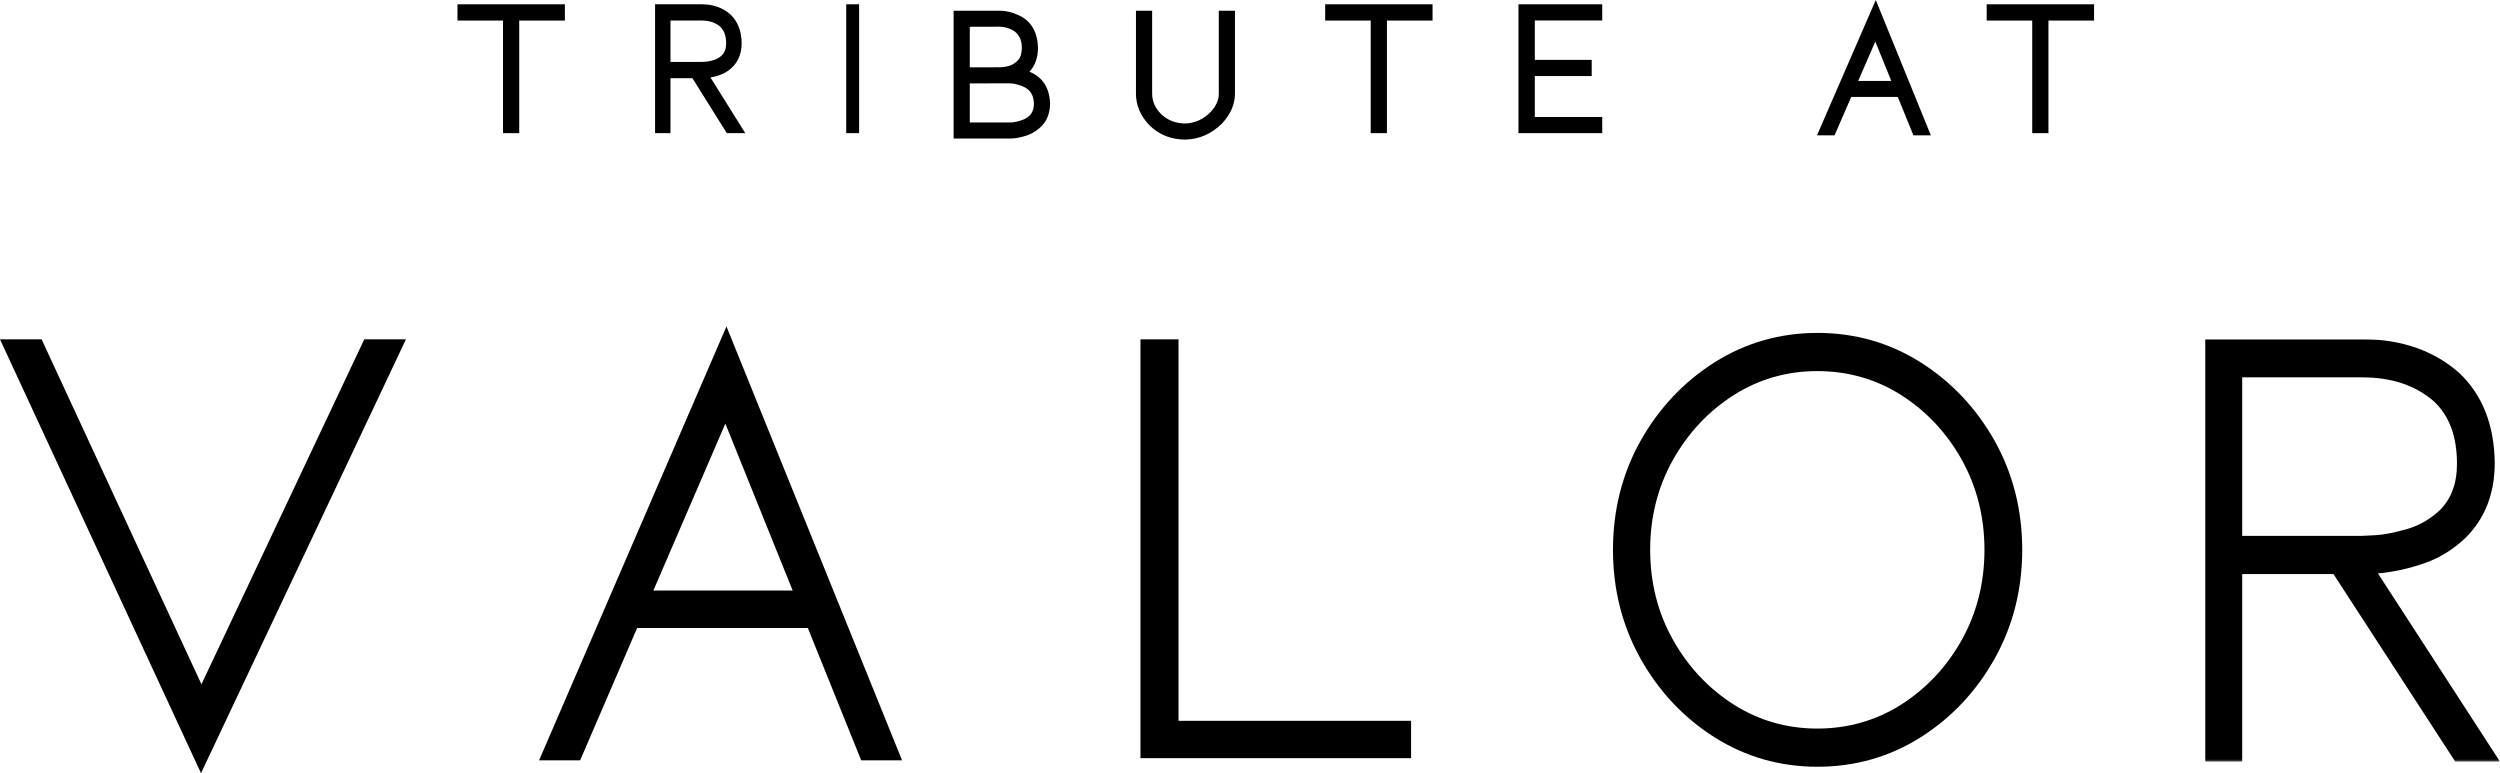
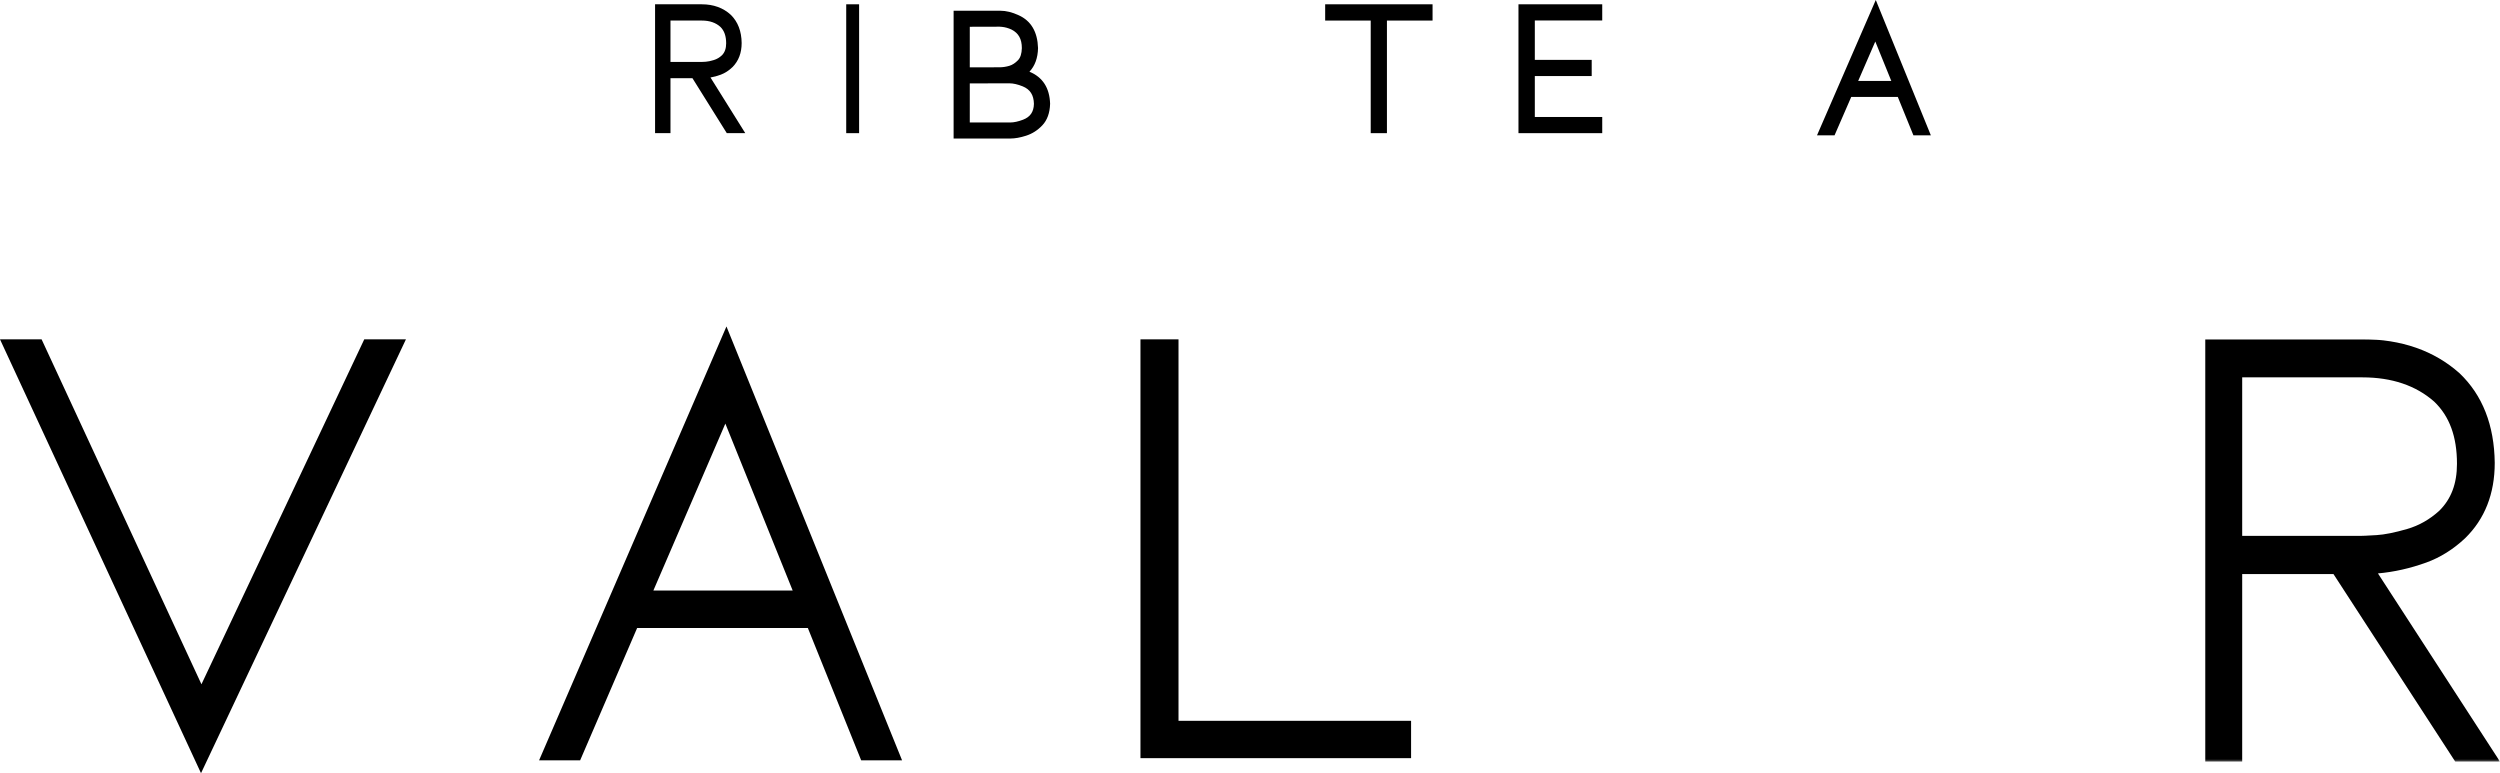
<svg xmlns="http://www.w3.org/2000/svg" xmlns:xlink="http://www.w3.org/1999/xlink" width="1164px" height="360px" viewBox="0 0 1164 360" version="1.1">
  <title>Group 23 Copy 2</title>
  <defs>
    <polygon id="path-1" points="0 0 137.358 0 137.358 196.693 0 196.693" />
  </defs>
  <g id="Logo-Assets" stroke="none" stroke-width="1" fill="none" fill-rule="evenodd">
    <g id="Group-23-Copy-2">
      <polygon id="Fill-1" fill="#000000" points="169.598 158 93.794 318.596 19.368 158 0 158 93.591 360 189 158" />
      <path d="M251,354 L270.117,354 L296.651,292.393 L376.13,292.393 L400.961,354 L420,354 L338.24,152 L251,354 Z M337.724,197.224 L369.069,274.946 L304.212,274.946 L337.724,197.224 Z" id="Fill-2" fill="#000000" />
      <polygon id="Fill-3" fill="#000000" points="548.714 158 531 158 531 353 657 353 657 335.612 548.714 335.612" />
      <g id="Group-9" transform="translate(751, 155)">
-         <path d="M143.272,13.729 C128.873,4.619 112.702,0 95.203,0 C77.796,0 61.669,4.619 47.27,13.729 C32.954,22.792 21.375,35.075 12.856,50.236 C4.327,65.42 0,82.499 0,101.001 C0,119.409 4.324,136.463 12.854,151.688 C21.372,166.905 32.954,179.214 47.27,188.271 C61.663,197.383 77.791,202 95.203,202 C112.707,202 128.881,197.383 143.272,188.273 C157.588,179.214 169.17,166.905 177.694,151.688 C186.223,136.454 190.548,119.4 190.548,101.001 C190.548,82.507 186.221,65.428 177.691,50.236 C169.167,35.073 157.588,22.792 143.272,13.729 M95.142,17.781 C109.401,17.781 122.547,21.545 134.212,28.966 C145.949,36.437 155.446,46.59 162.441,59.145 C169.425,71.686 172.966,85.768 172.966,101.001 C172.966,116.235 169.425,130.32 162.441,142.86 C155.443,155.418 145.946,165.568 134.212,173.037 C122.553,180.458 109.409,184.222 95.142,184.222 C80.97,184.222 67.87,180.458 56.211,173.034 C44.475,165.571 34.953,155.415 27.911,142.852 C20.883,130.32 17.319,116.238 17.319,101.001 C17.319,85.768 20.883,71.686 27.911,59.154 C34.953,46.593 44.475,36.434 56.211,28.966 C67.876,21.545 80.976,17.781 95.142,17.781" id="Fill-4" fill="#000000" />
        <g id="Group-8" transform="translate(275.642, 2.92)">
          <mask id="mask-2" fill="white">
            <use xlink:href="#path-1" />
          </mask>
          <g id="Clip-7" />
          <path d="M80.528,109.06 C87.968,108.411 95.521,106.711 103.069,103.988 C109.553,101.631 115.597,97.847 121.038,92.747 L121.085,92.699 C130.256,83.788 134.906,71.982 134.906,57.613 L134.906,57.568 C134.704,40.069 129.21,26.058 118.577,15.916 L118.483,15.829 C106.688,5.327 91.424,0 73.113,0 L0,0 L0,196.693 L17.322,196.693 L17.322,109.362 L59.822,109.362 L116.523,196.693 L137.358,196.693 L80.528,109.06 Z M72.623,91.578 L17.322,91.578 L17.322,17.781 L73.331,17.781 C86.986,17.781 98.211,21.575 106.697,29.058 C113.846,35.881 117.325,45.36 117.325,58.035 C117.325,67.285 114.621,74.443 109.058,79.915 C104.617,83.95 99.597,86.797 94.133,88.377 C88.341,90.051 83.55,91.011 79.889,91.229 C74.876,91.533 73.187,91.578 72.623,91.578 L72.623,91.578 Z" id="Fill-6" fill="#000000" mask="url(#mask-2)" />
        </g>
      </g>
-       <polygon id="Fill-10" fill="#000000" points="213 9.574 234.203 9.574 234.203 62 241.755 62 241.755 9.574 263 9.574 263 2 213 2" />
      <path d="M335.593,34.772 L335.596,34.772 C337.575,34.023 339.418,32.826 341.09,31.199 C343.894,28.356 345.315,24.607 345.315,20.039 C345.253,14.577 343.576,10.177 340.299,6.938 C336.758,3.663 332.199,2 326.753,2 L305,2 L305,62 L312.174,62 L312.174,36.415 L322.408,36.415 L338.4,62 L347,62 L330.797,36.079 C332.394,35.807 334.002,35.369 335.593,34.772 M336.154,25.715 C335.032,26.78 333.761,27.534 332.38,27.949 C330.837,28.412 329.568,28.681 328.615,28.743 C327.568,28.807 326.905,28.841 326.633,28.841 L312.174,28.841 L312.174,9.574 L326.831,9.574 C330.404,9.574 333.312,10.583 335.446,12.546 C337.233,14.31 338.101,16.809 338.101,20.19 C338.101,22.574 337.455,24.391 336.154,25.715" id="Fill-11" fill="#000000" />
      <polygon id="Fill-13" fill="#000000" points="394 62 400 62 400 2 394 2" />
      <g id="Group-18" transform="translate(444, 5)" fill="#000000">
        <path d="M35.31,28.394 C37.873,25.663 39.217,21.984 39.309,17.393 C39.084,9.821 36.038,4.669 30.268,2.086 C27.284,0.701 24.42,0 21.756,0 L0,0 L0,59.498 L26.422,59.498 C28.569,59.498 31.038,59.056 33.751,58.183 C36.615,57.265 39.156,55.639 41.306,53.353 C43.582,50.937 44.801,47.591 44.929,43.345 C44.709,35.946 41.474,30.918 35.31,28.394 L35.31,28.394 Z M29.967,23.044 C28.698,24.353 27.359,25.226 25.987,25.632 L25.987,25.635 C24.447,26.094 22.897,26.328 21.374,26.328 L7.53,26.364 L7.53,7.466 L21.435,7.427 C21.762,7.494 22.205,7.522 22.456,7.502 C23.957,7.641 25.485,8.07 26.96,8.759 C30.246,10.419 31.774,13.175 31.774,17.402 C31.71,19.976 31.102,21.876 29.967,23.044 L29.967,23.044 Z M7.53,33.833 L26.004,33.796 C27.78,33.796 29.855,34.272 32.167,35.203 C35.645,36.624 37.307,39.233 37.396,43.356 C37.31,47.094 35.701,49.435 32.34,50.731 C30.089,51.593 28.07,52.029 26.338,52.029 L7.53,52.029 L7.53,33.833 Z" id="Fill-14" />
-         <path d="M123.467,38.678 C123.467,41.628 122.156,44.514 119.596,47.228 C116.269,50.573 112.323,52.345 107.908,52.489 C103.404,52.489 99.686,51.035 96.568,48.076 C93.788,45.229 92.435,42.117 92.435,38.555 L92.435,0.001 L84.902,0.001 L84.902,38.555 C84.902,44.081 87.033,49.066 91.255,53.396 C95.707,57.775 101.323,60 108.025,60 L108.028,60 C114.523,59.783 120.226,57.255 125.009,52.45 C128.984,48.185 131,43.508 131,38.555 L131,0.001 L123.467,0.001 L123.467,38.678 Z" id="Fill-16" />
      </g>
      <polygon id="Fill-19" fill="#000000" points="617 9.574 638.203 9.574 638.203 62 645.755 62 645.755 9.574 667 9.574 667 2 617 2" />
      <polygon id="Fill-20" fill="#000000" points="707 62 746 62 746 54.468 714.61 54.468 714.61 35.411 741.093 35.411 741.093 27.877 714.61 27.877 714.61 9.532 746 9.532 746 2 707 2" />
      <path d="M873.363,0 L846,63 L854.171,63 L861.934,45.131 L883.614,45.131 L890.882,63 L899,63 L873.363,0 Z M873.138,19.326 L880.589,37.688 L865.167,37.688 L873.138,19.326 Z" id="Fill-21" fill="#000000" />
-       <polygon id="Fill-22" fill="#000000" points="925 2 925 9.574 946.206 9.574 946.206 62 953.755 62 953.755 9.574 975 9.574 975 2" />
    </g>
  </g>
</svg>